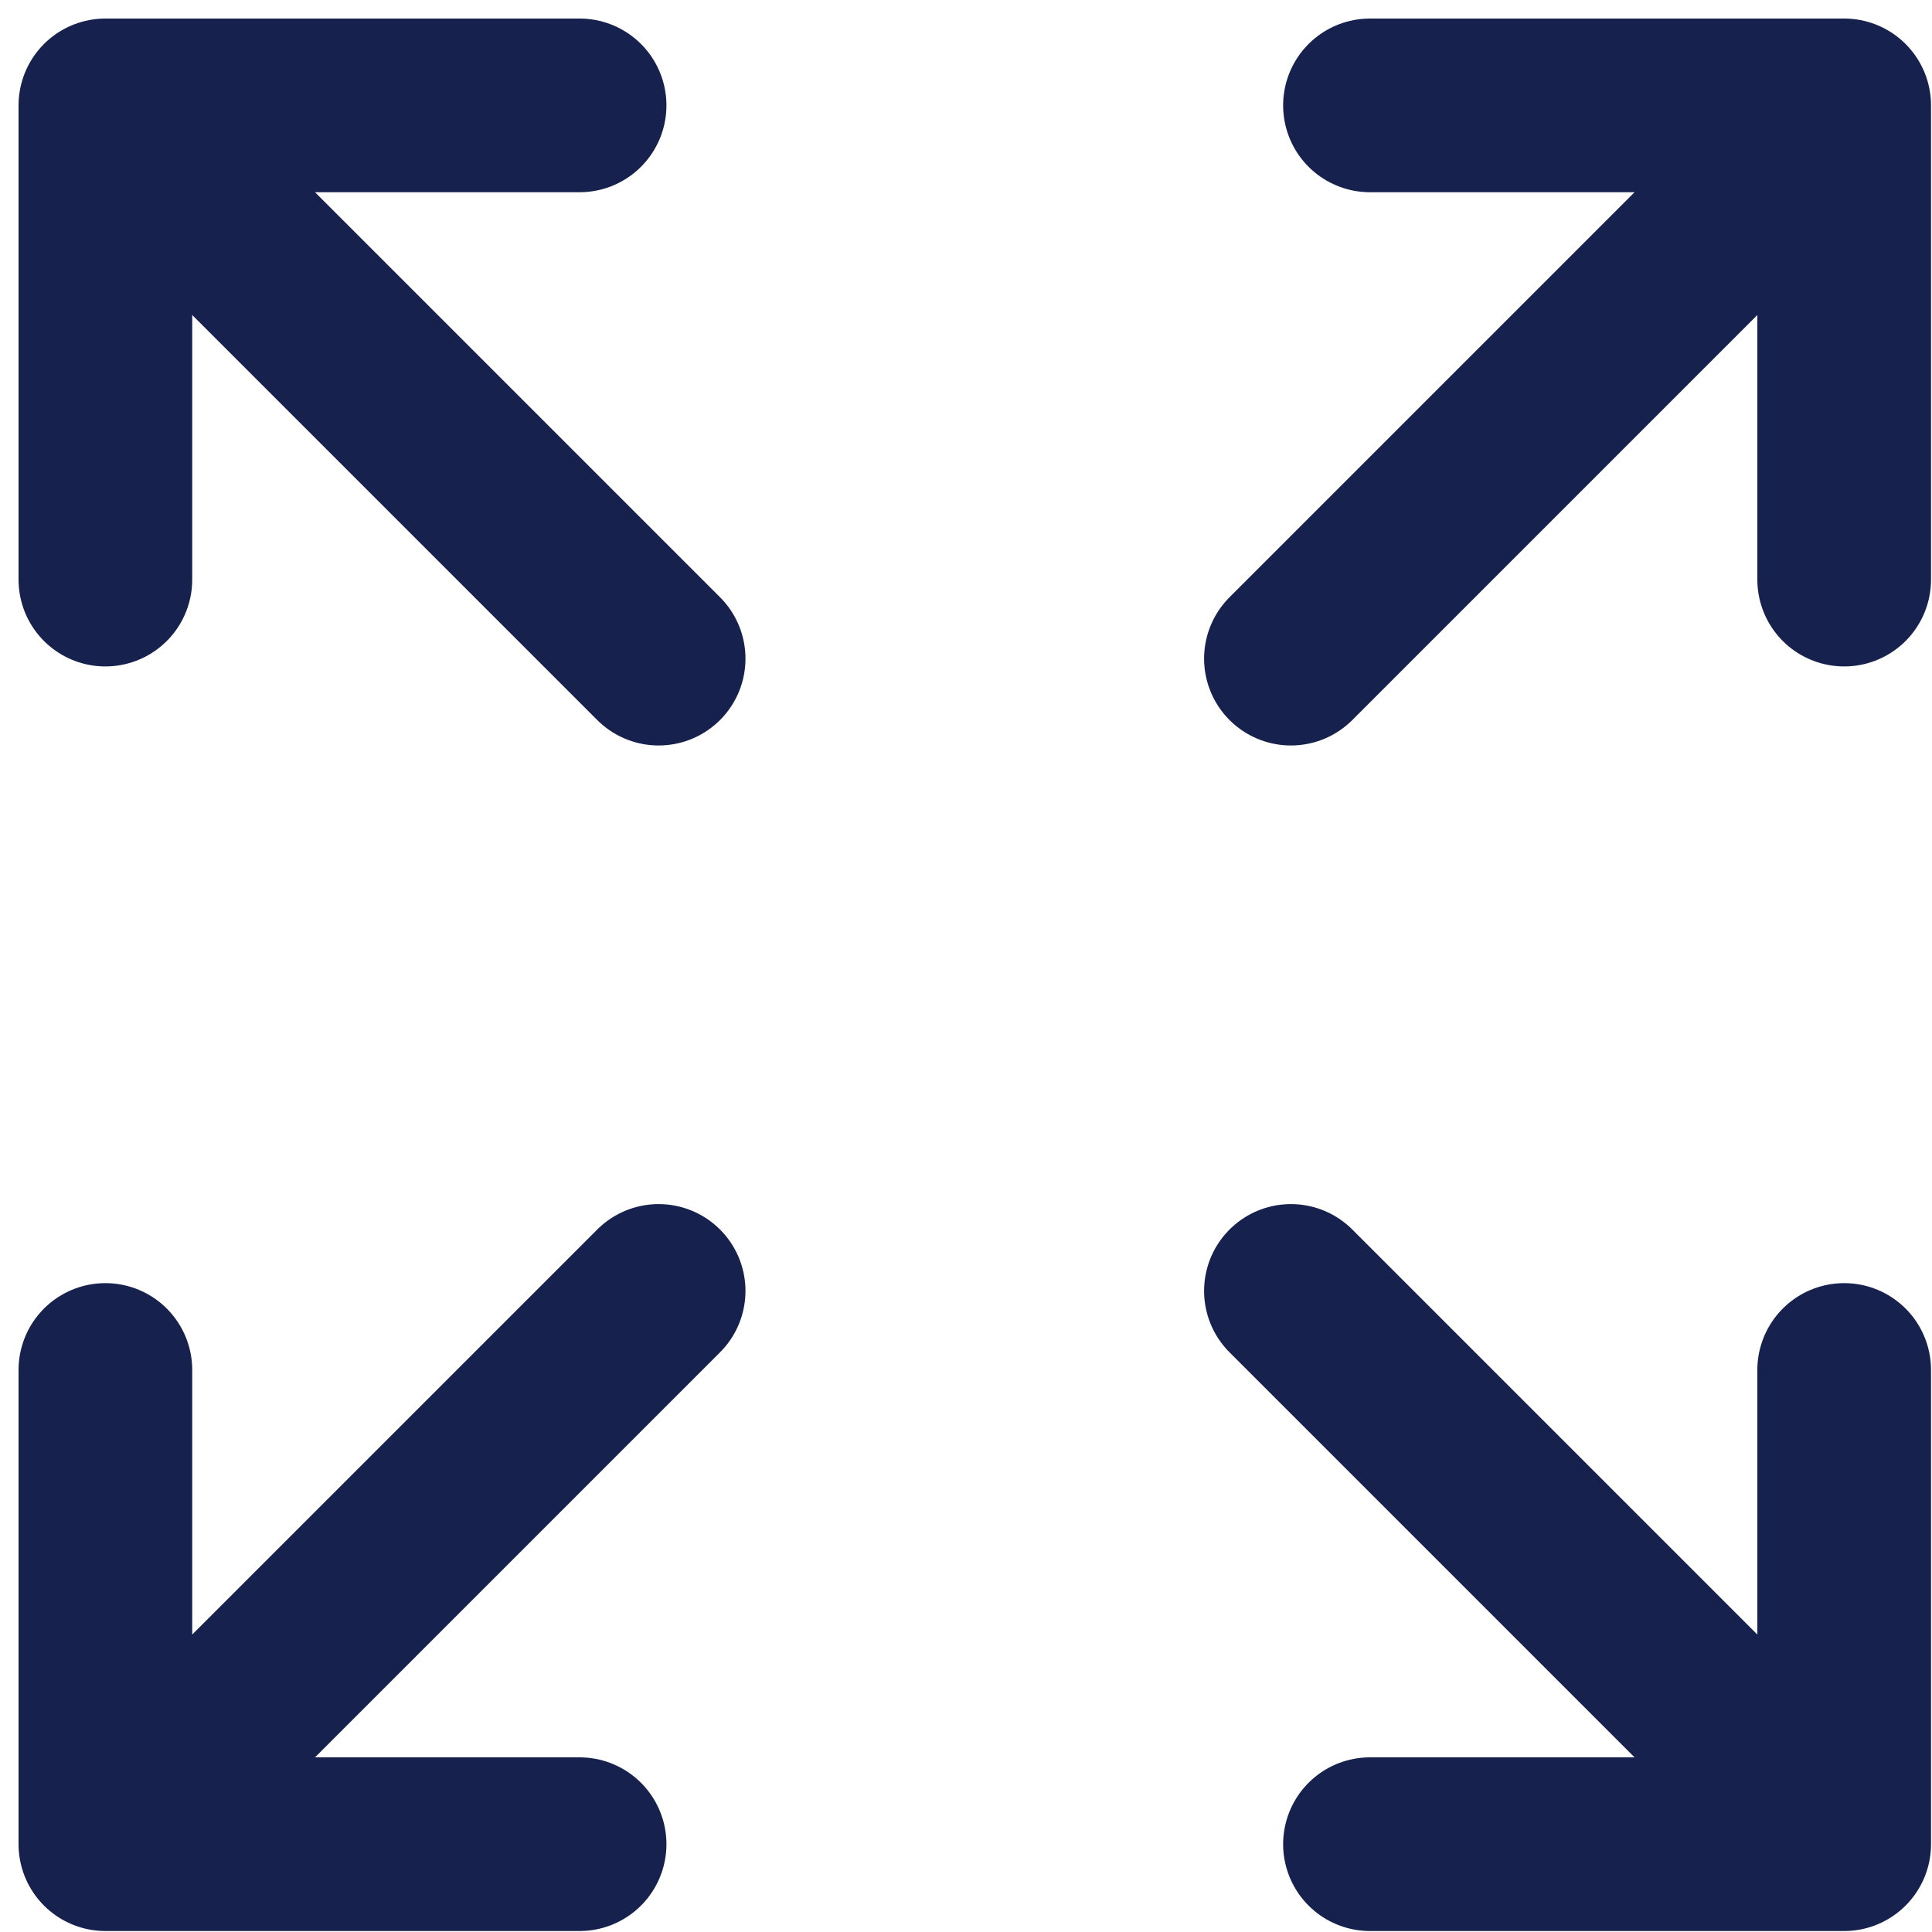
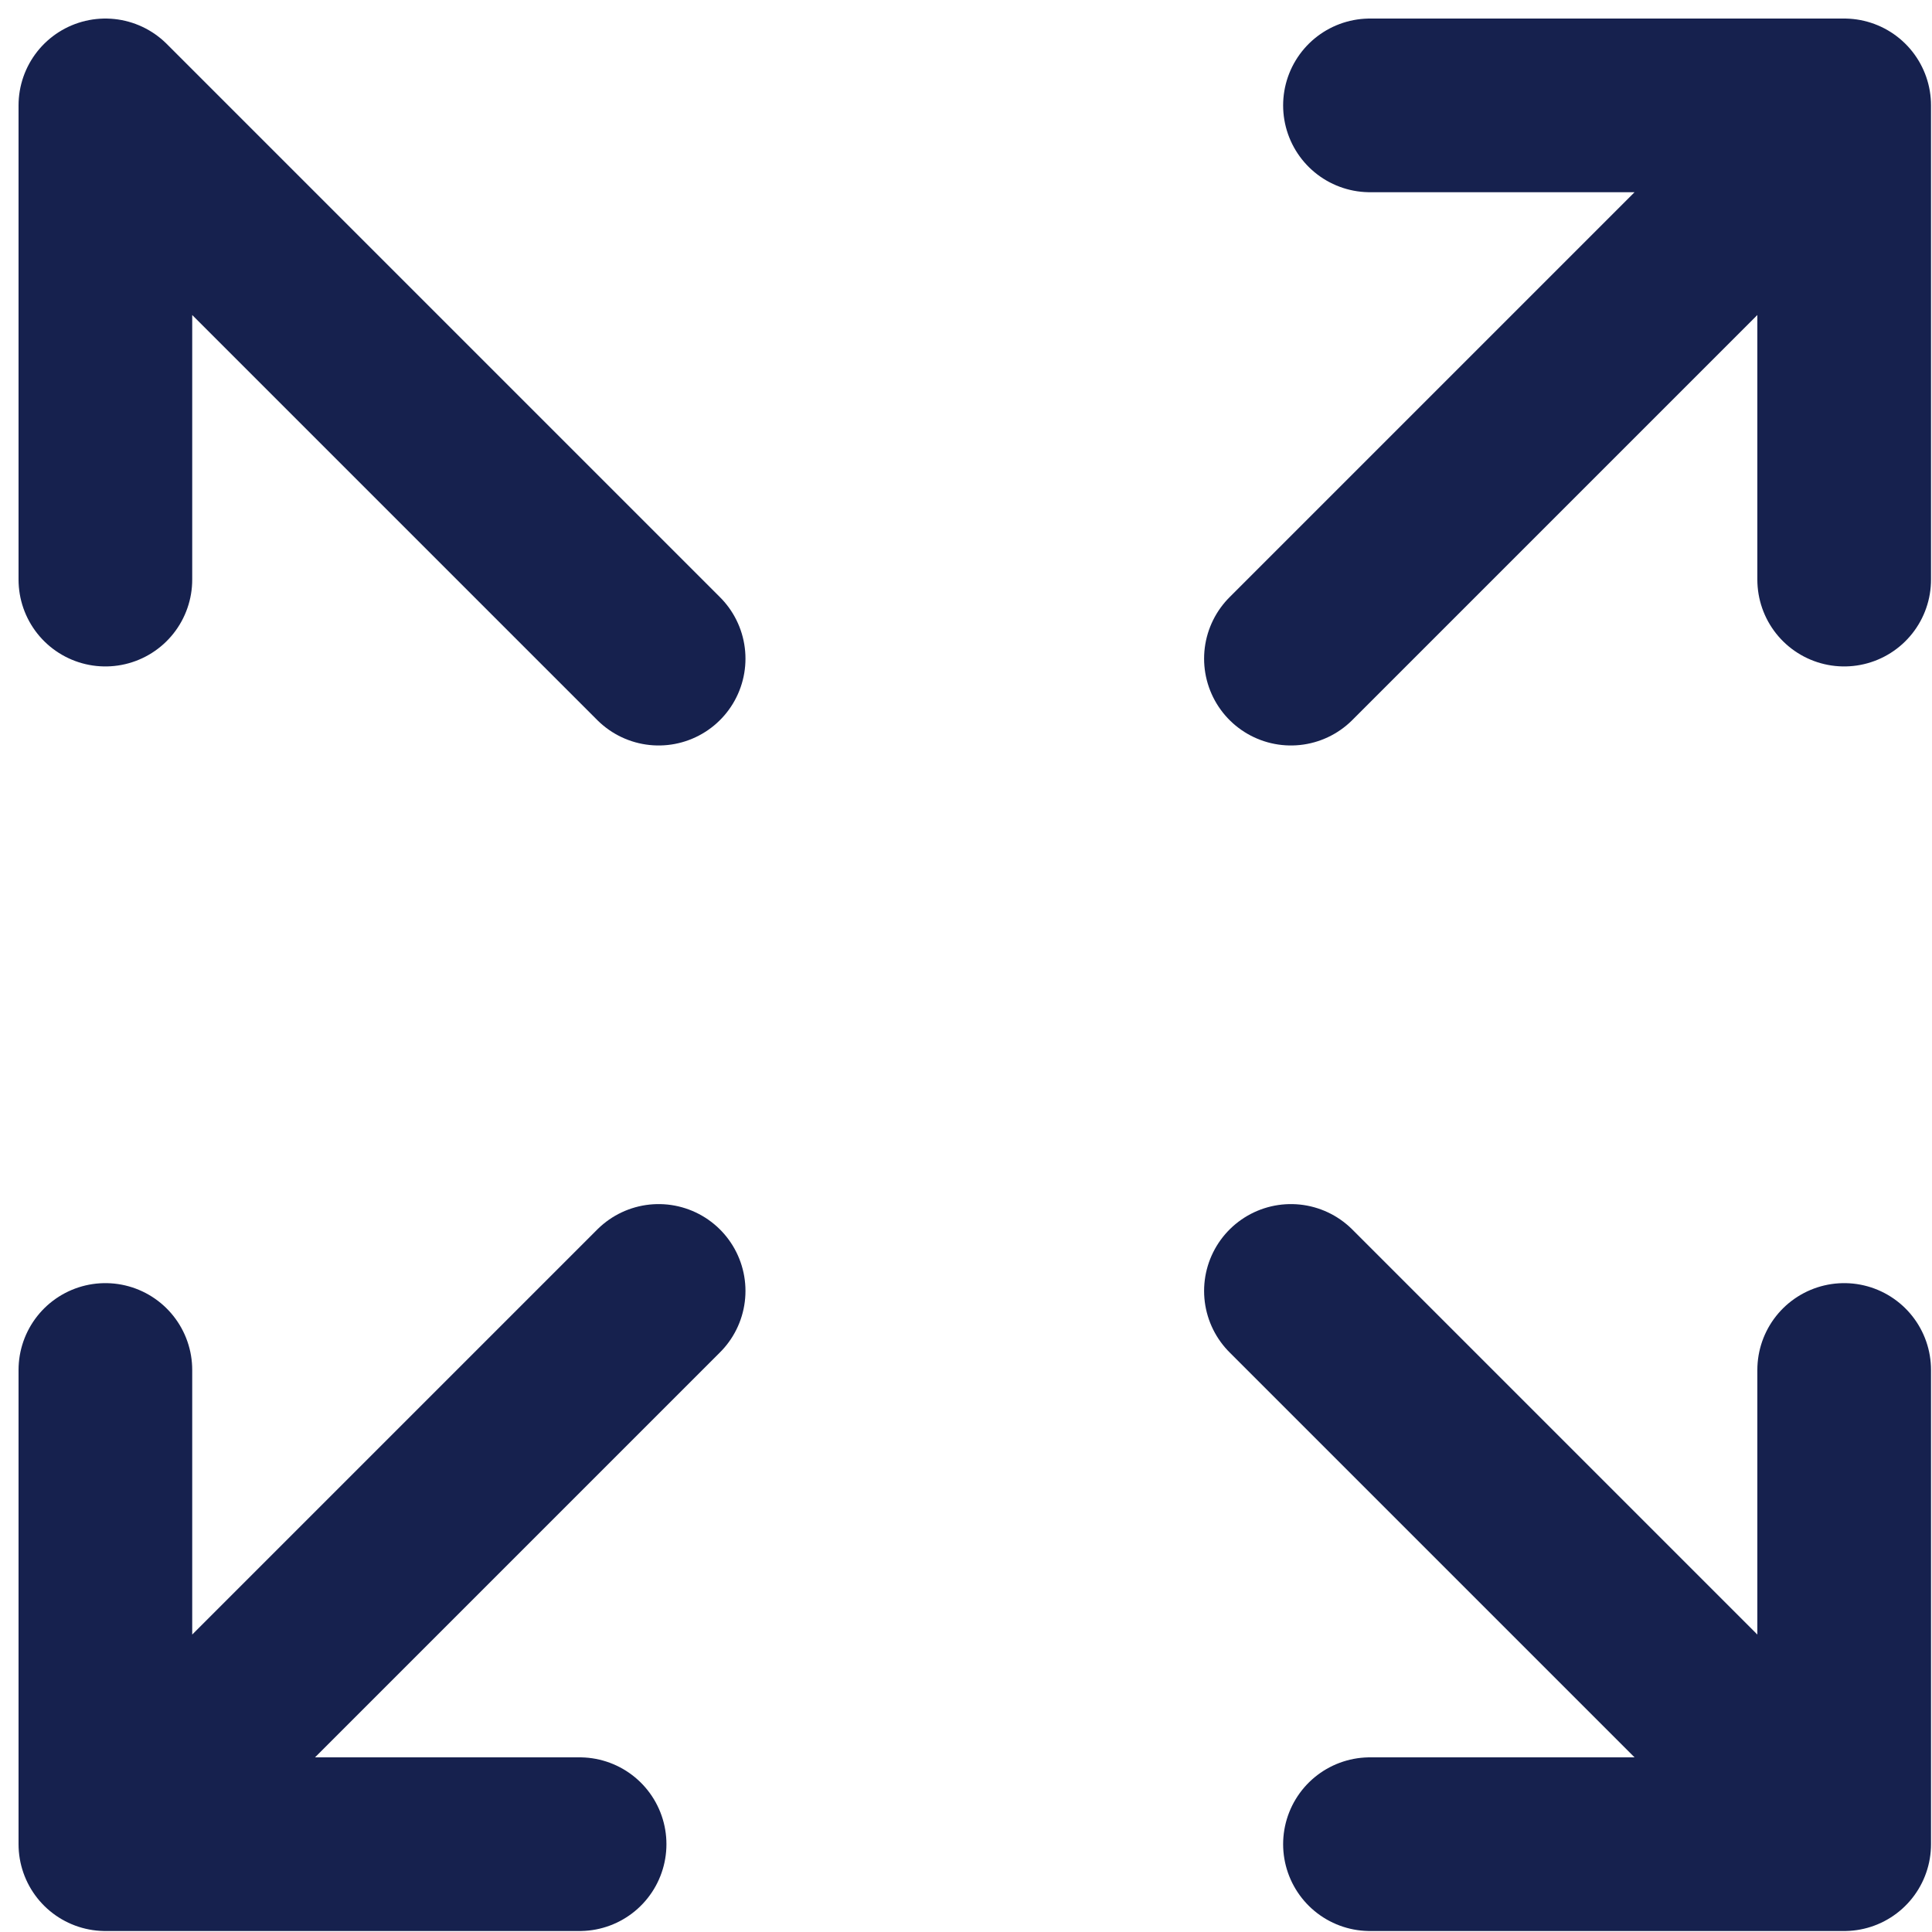
<svg xmlns="http://www.w3.org/2000/svg" fill="none" height="100%" overflow="visible" preserveAspectRatio="none" style="display: block;" viewBox="0 0 55 55" width="100%">
-   <path d="M3 3V16.5M3 3H16.5M3 3L18.75 18.75M3 52.5V39M3 52.5H16.5M3 52.5L18.75 36.75M52.5 3L39 3M52.5 3V16.5M52.5 3L36.75 18.75M52.5 52.5H39M52.5 52.5V39M52.5 52.5L36.75 36.75" id="Vector" stroke="#16214E" stroke-linecap="round" stroke-linejoin="round" stroke-width="4.944" />
+   <path d="M3 3V16.5M3 3M3 3L18.75 18.75M3 52.5V39M3 52.5H16.5M3 52.5L18.75 36.75M52.5 3L39 3M52.5 3V16.5M52.5 3L36.75 18.75M52.5 52.5H39M52.5 52.5V39M52.5 52.5L36.75 36.75" id="Vector" stroke="#16214E" stroke-linecap="round" stroke-linejoin="round" stroke-width="4.944" />
</svg>